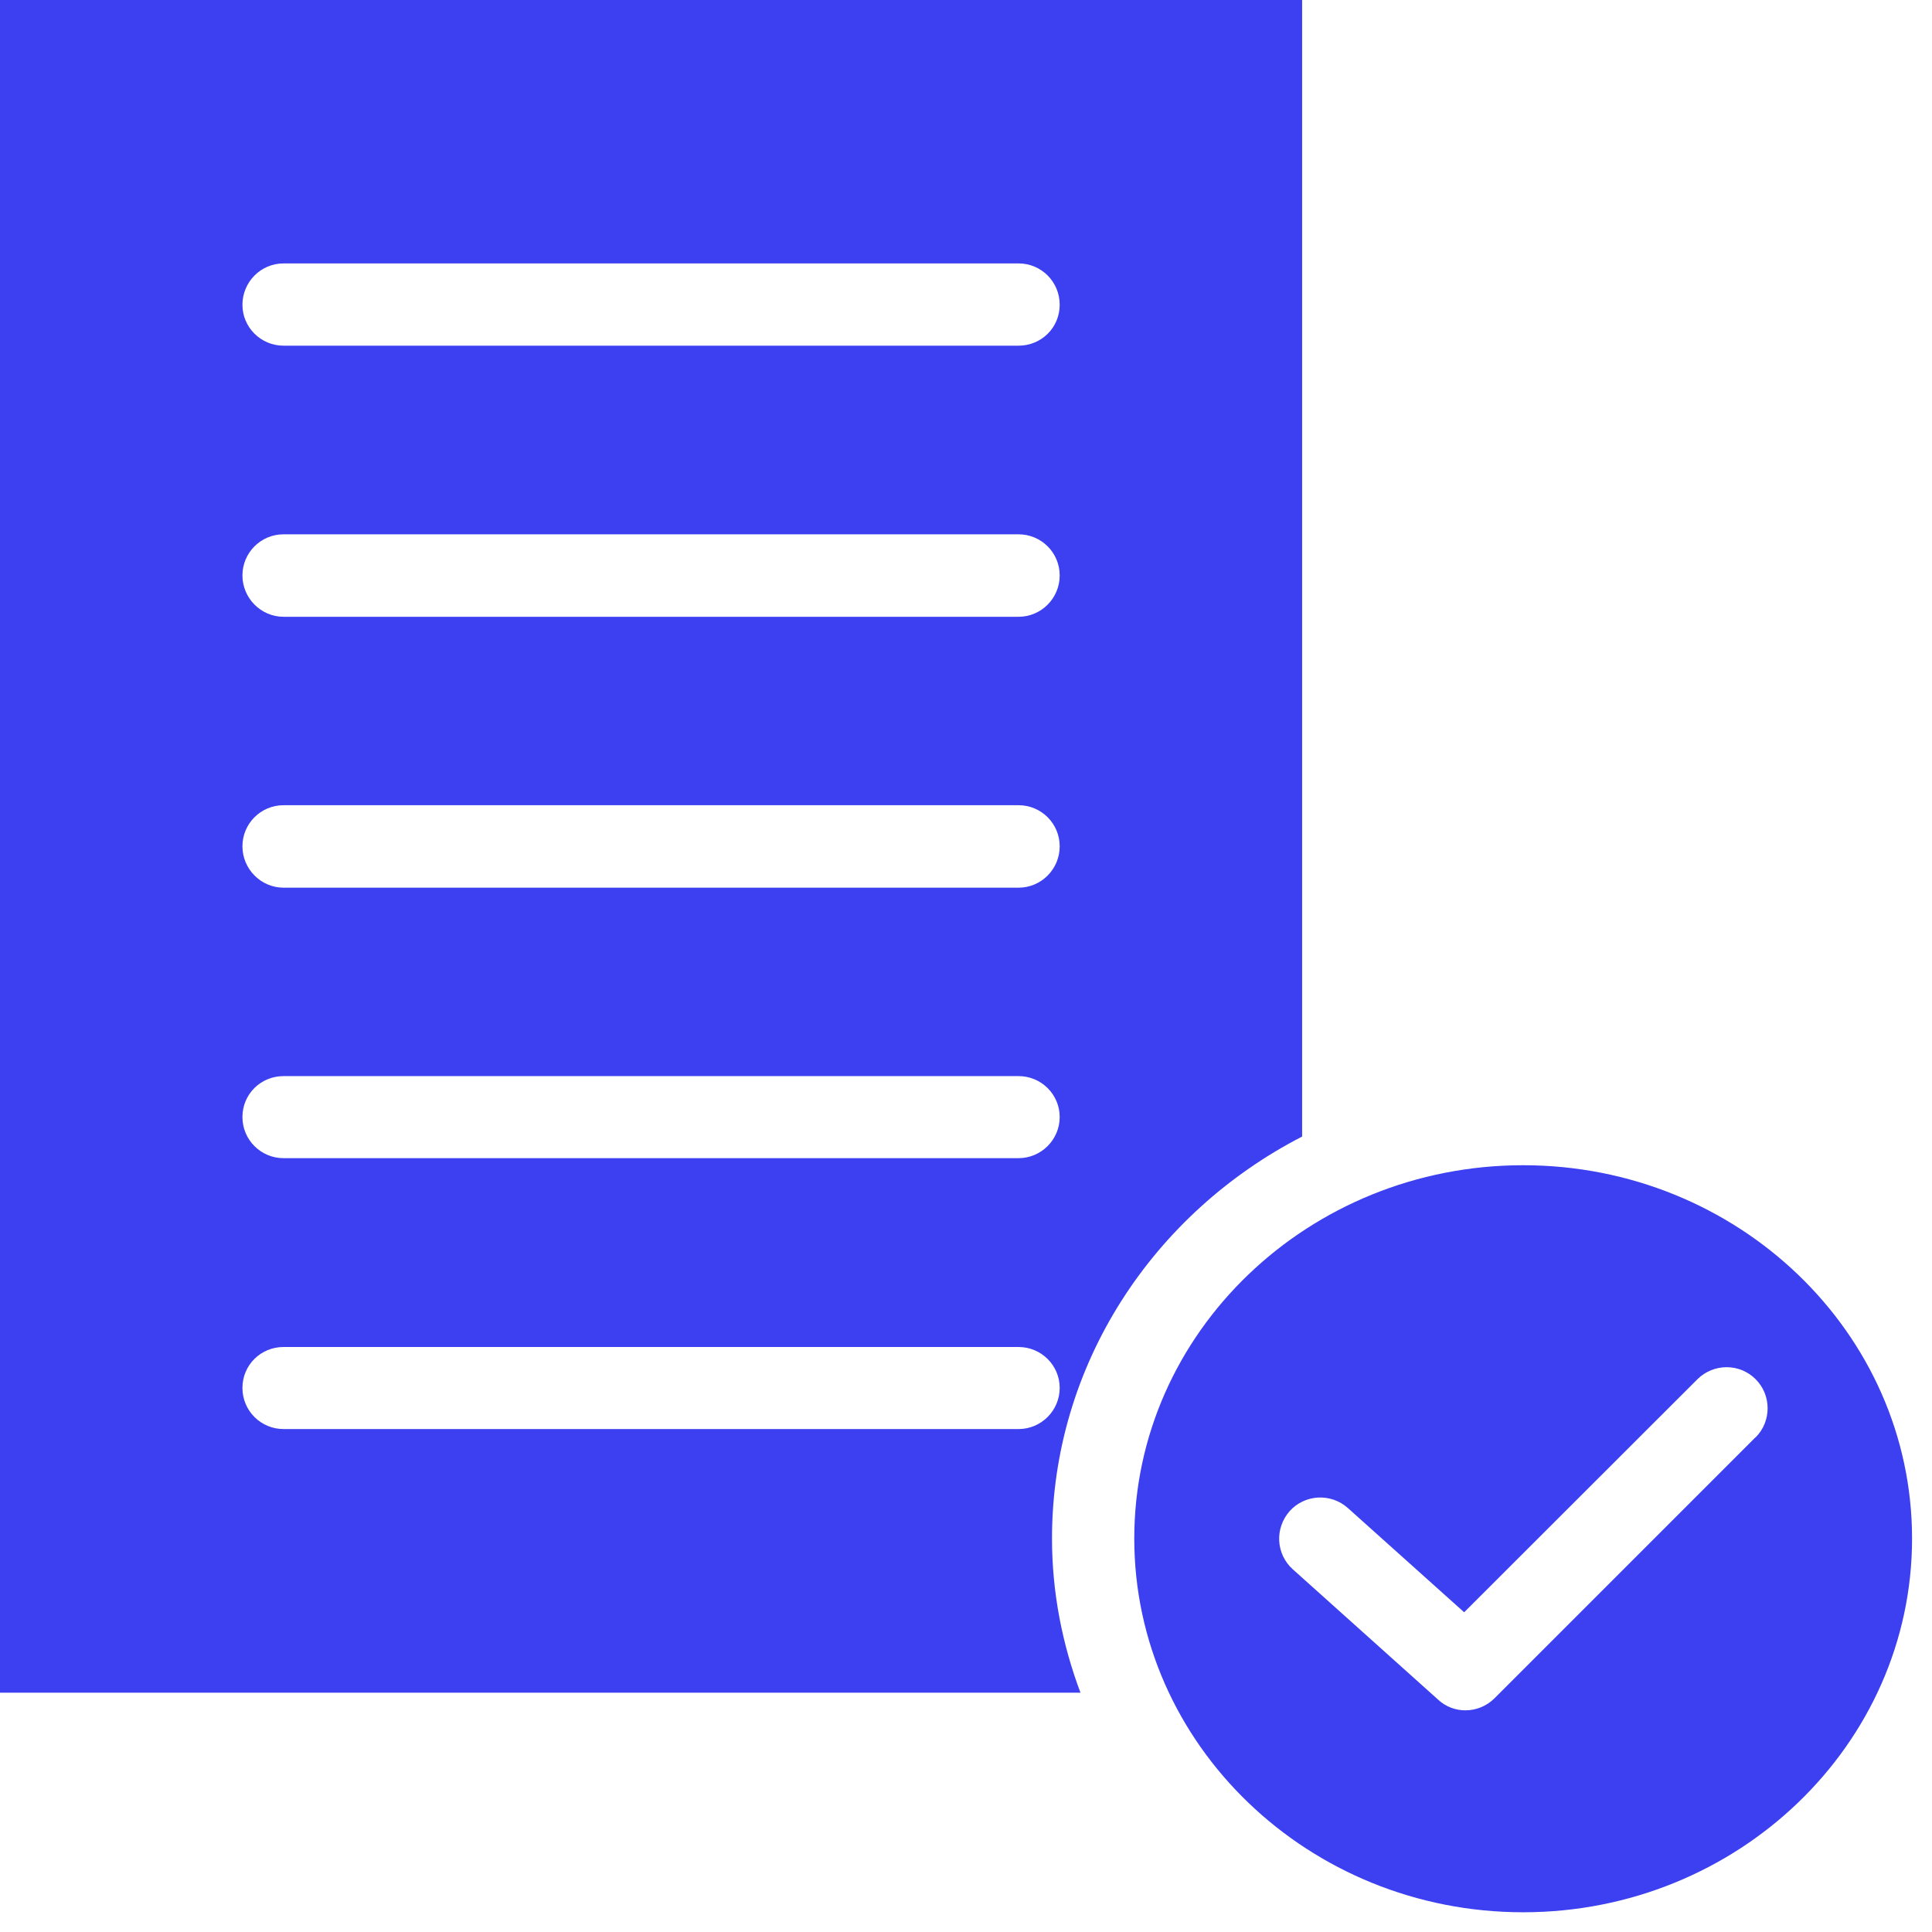
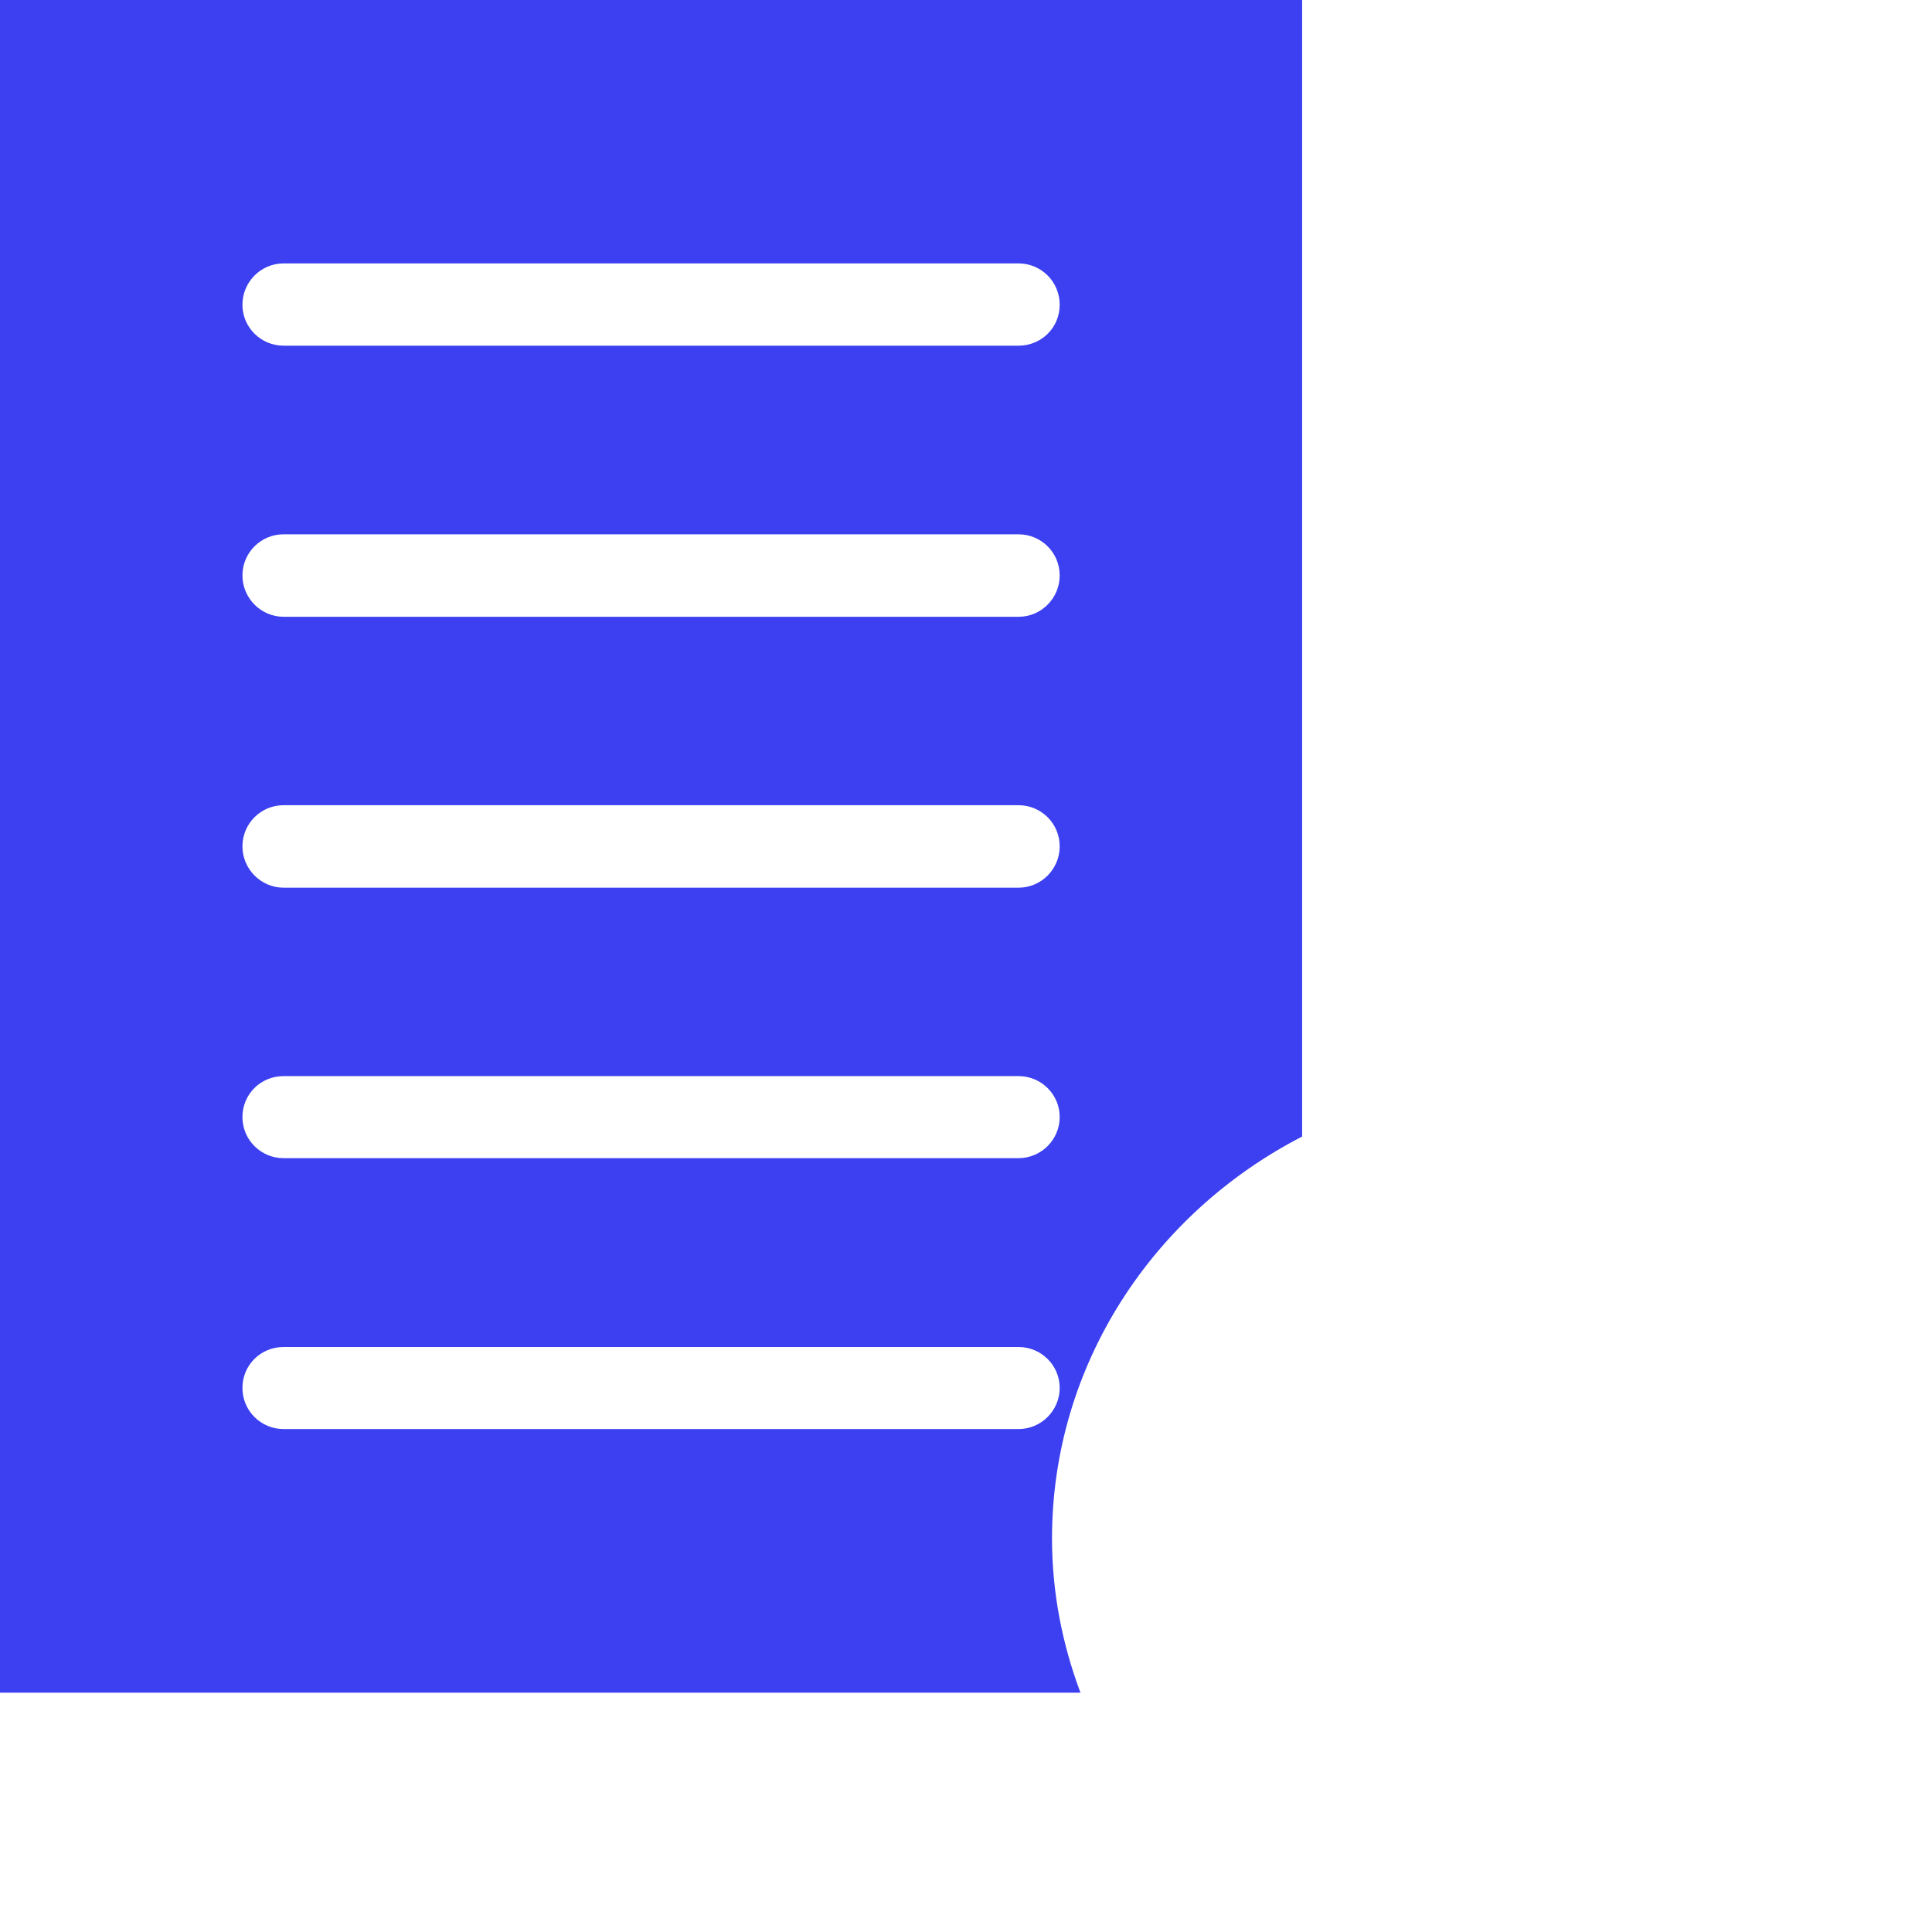
<svg xmlns="http://www.w3.org/2000/svg" width="93" height="93" viewBox="0 0 93 93" fill="none">
-   <path d="M84.5 69.19L71.94 81.75C71.56 82.13 71.05 82.33 70.54 82.33C70.07 82.33 69.59 82.16 69.22 81.81L62.23 75.54C61.42 74.81 61.35 73.57 62.08 72.74C62.81 71.93 64.06 71.86 64.88 72.59L70.48 77.61L81.71 66.39C82.49 65.62 83.74 65.62 84.51 66.39C85.28 67.16 85.28 68.42 84.51 69.19H84.5ZM73.32 56.09C63 56.09 54.6 64.14 54.6 74.06C54.6 83.98 63 92.05 73.32 92.05C83.64 92.05 92.04 83.98 92.04 74.06C92.04 64.14 83.64 56.09 73.32 56.09Z" fill="#3C40F0" />
  <path d="M49.03 68.79H13.65C12.56 68.79 11.67 67.91 11.67 66.81C11.67 65.71 12.55 64.84 13.65 64.84H49.03C50.12 64.84 51.01 65.72 51.01 66.81C51.01 67.9 50.12 68.79 49.03 68.79ZM13.65 51.8H49.03C50.12 51.8 51.01 52.68 51.01 53.77C51.01 54.86 50.12 55.75 49.03 55.75H13.65C12.56 55.75 11.67 54.87 11.67 53.77C11.67 52.67 12.55 51.8 13.65 51.8ZM13.65 38.76H49.03C50.12 38.76 51.01 39.64 51.01 40.74C51.01 41.84 50.12 42.73 49.03 42.73H13.65C12.56 42.73 11.67 41.83 11.67 40.74C11.67 39.65 12.55 38.76 13.65 38.76ZM13.65 25.72H49.03C50.12 25.72 51.01 26.6 51.01 27.7C51.01 28.8 50.12 29.69 49.03 29.69H13.65C12.56 29.69 11.67 28.79 11.67 27.7C11.67 26.61 12.55 25.72 13.65 25.72ZM13.65 12.68H49.03C50.12 12.68 51.01 13.56 51.01 14.67C51.01 15.78 50.12 16.64 49.03 16.64H13.65C12.56 16.64 11.67 15.76 11.67 14.67C11.67 13.58 12.55 12.68 13.65 12.68ZM50.64 74.06C50.64 65.68 55.53 58.39 62.68 54.71V0H0V81.48H52.01C51.14 79.16 50.64 76.67 50.64 74.06Z" fill="#3C40F0" />
</svg>